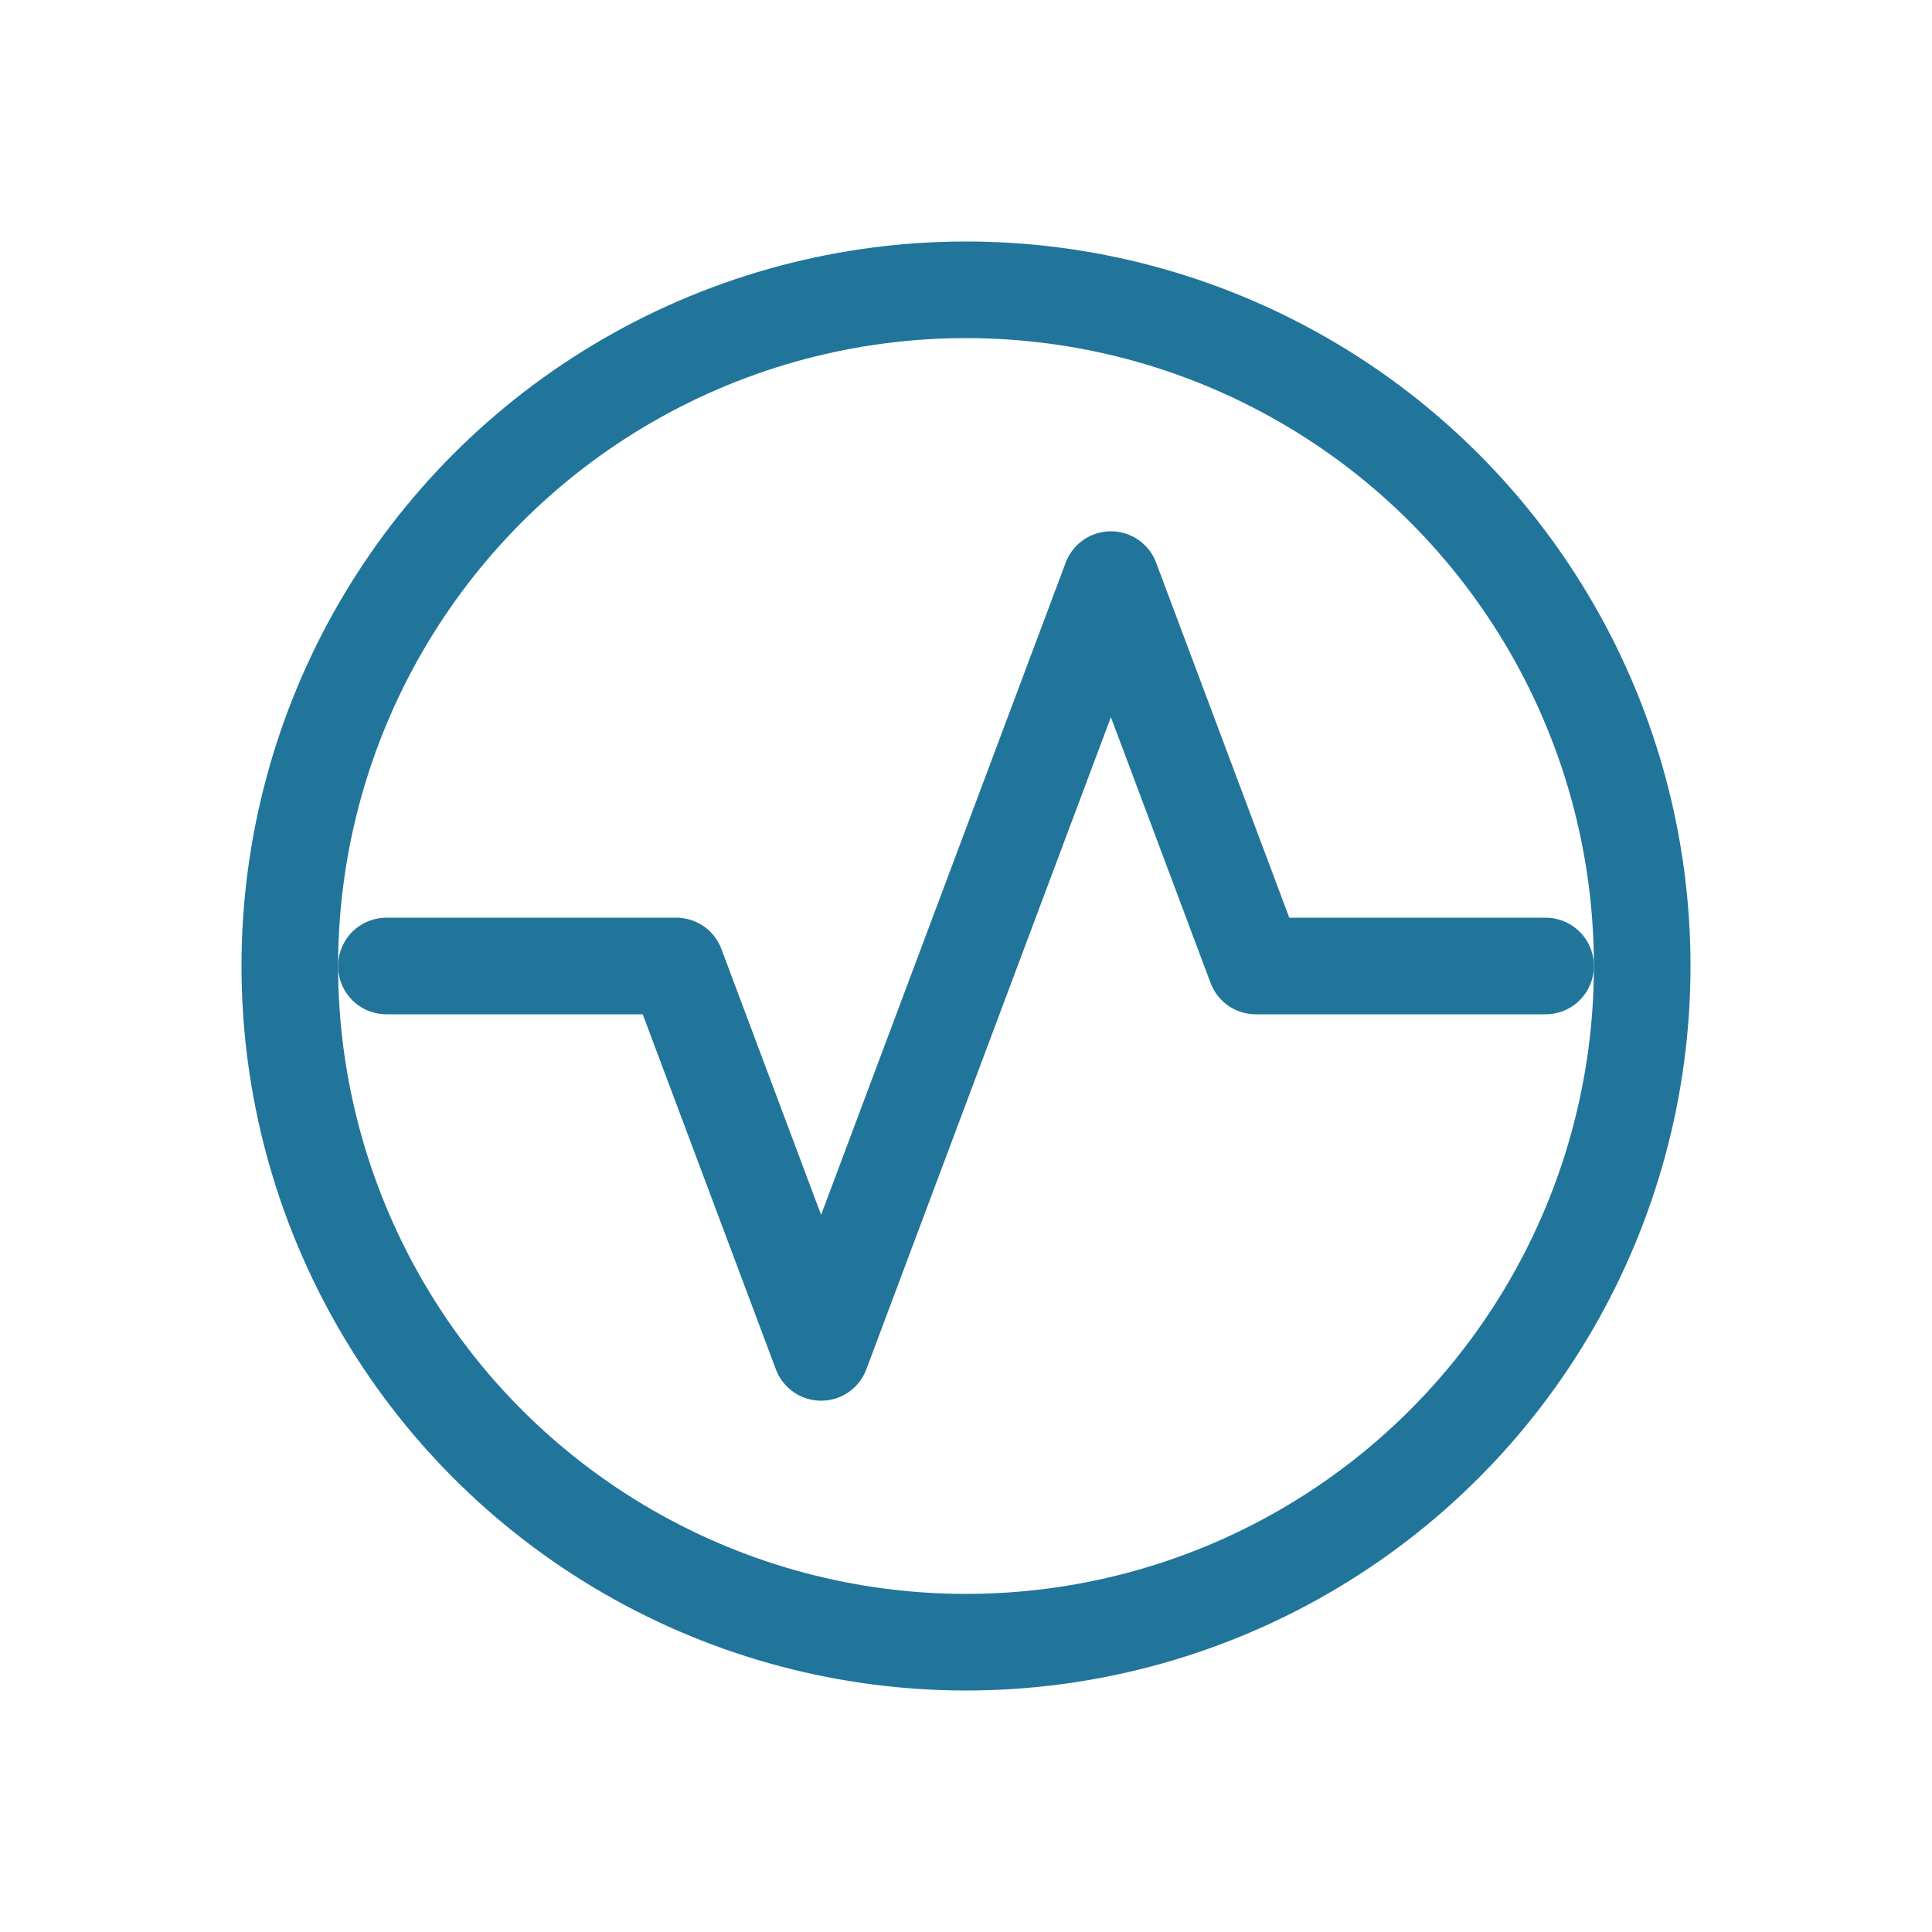
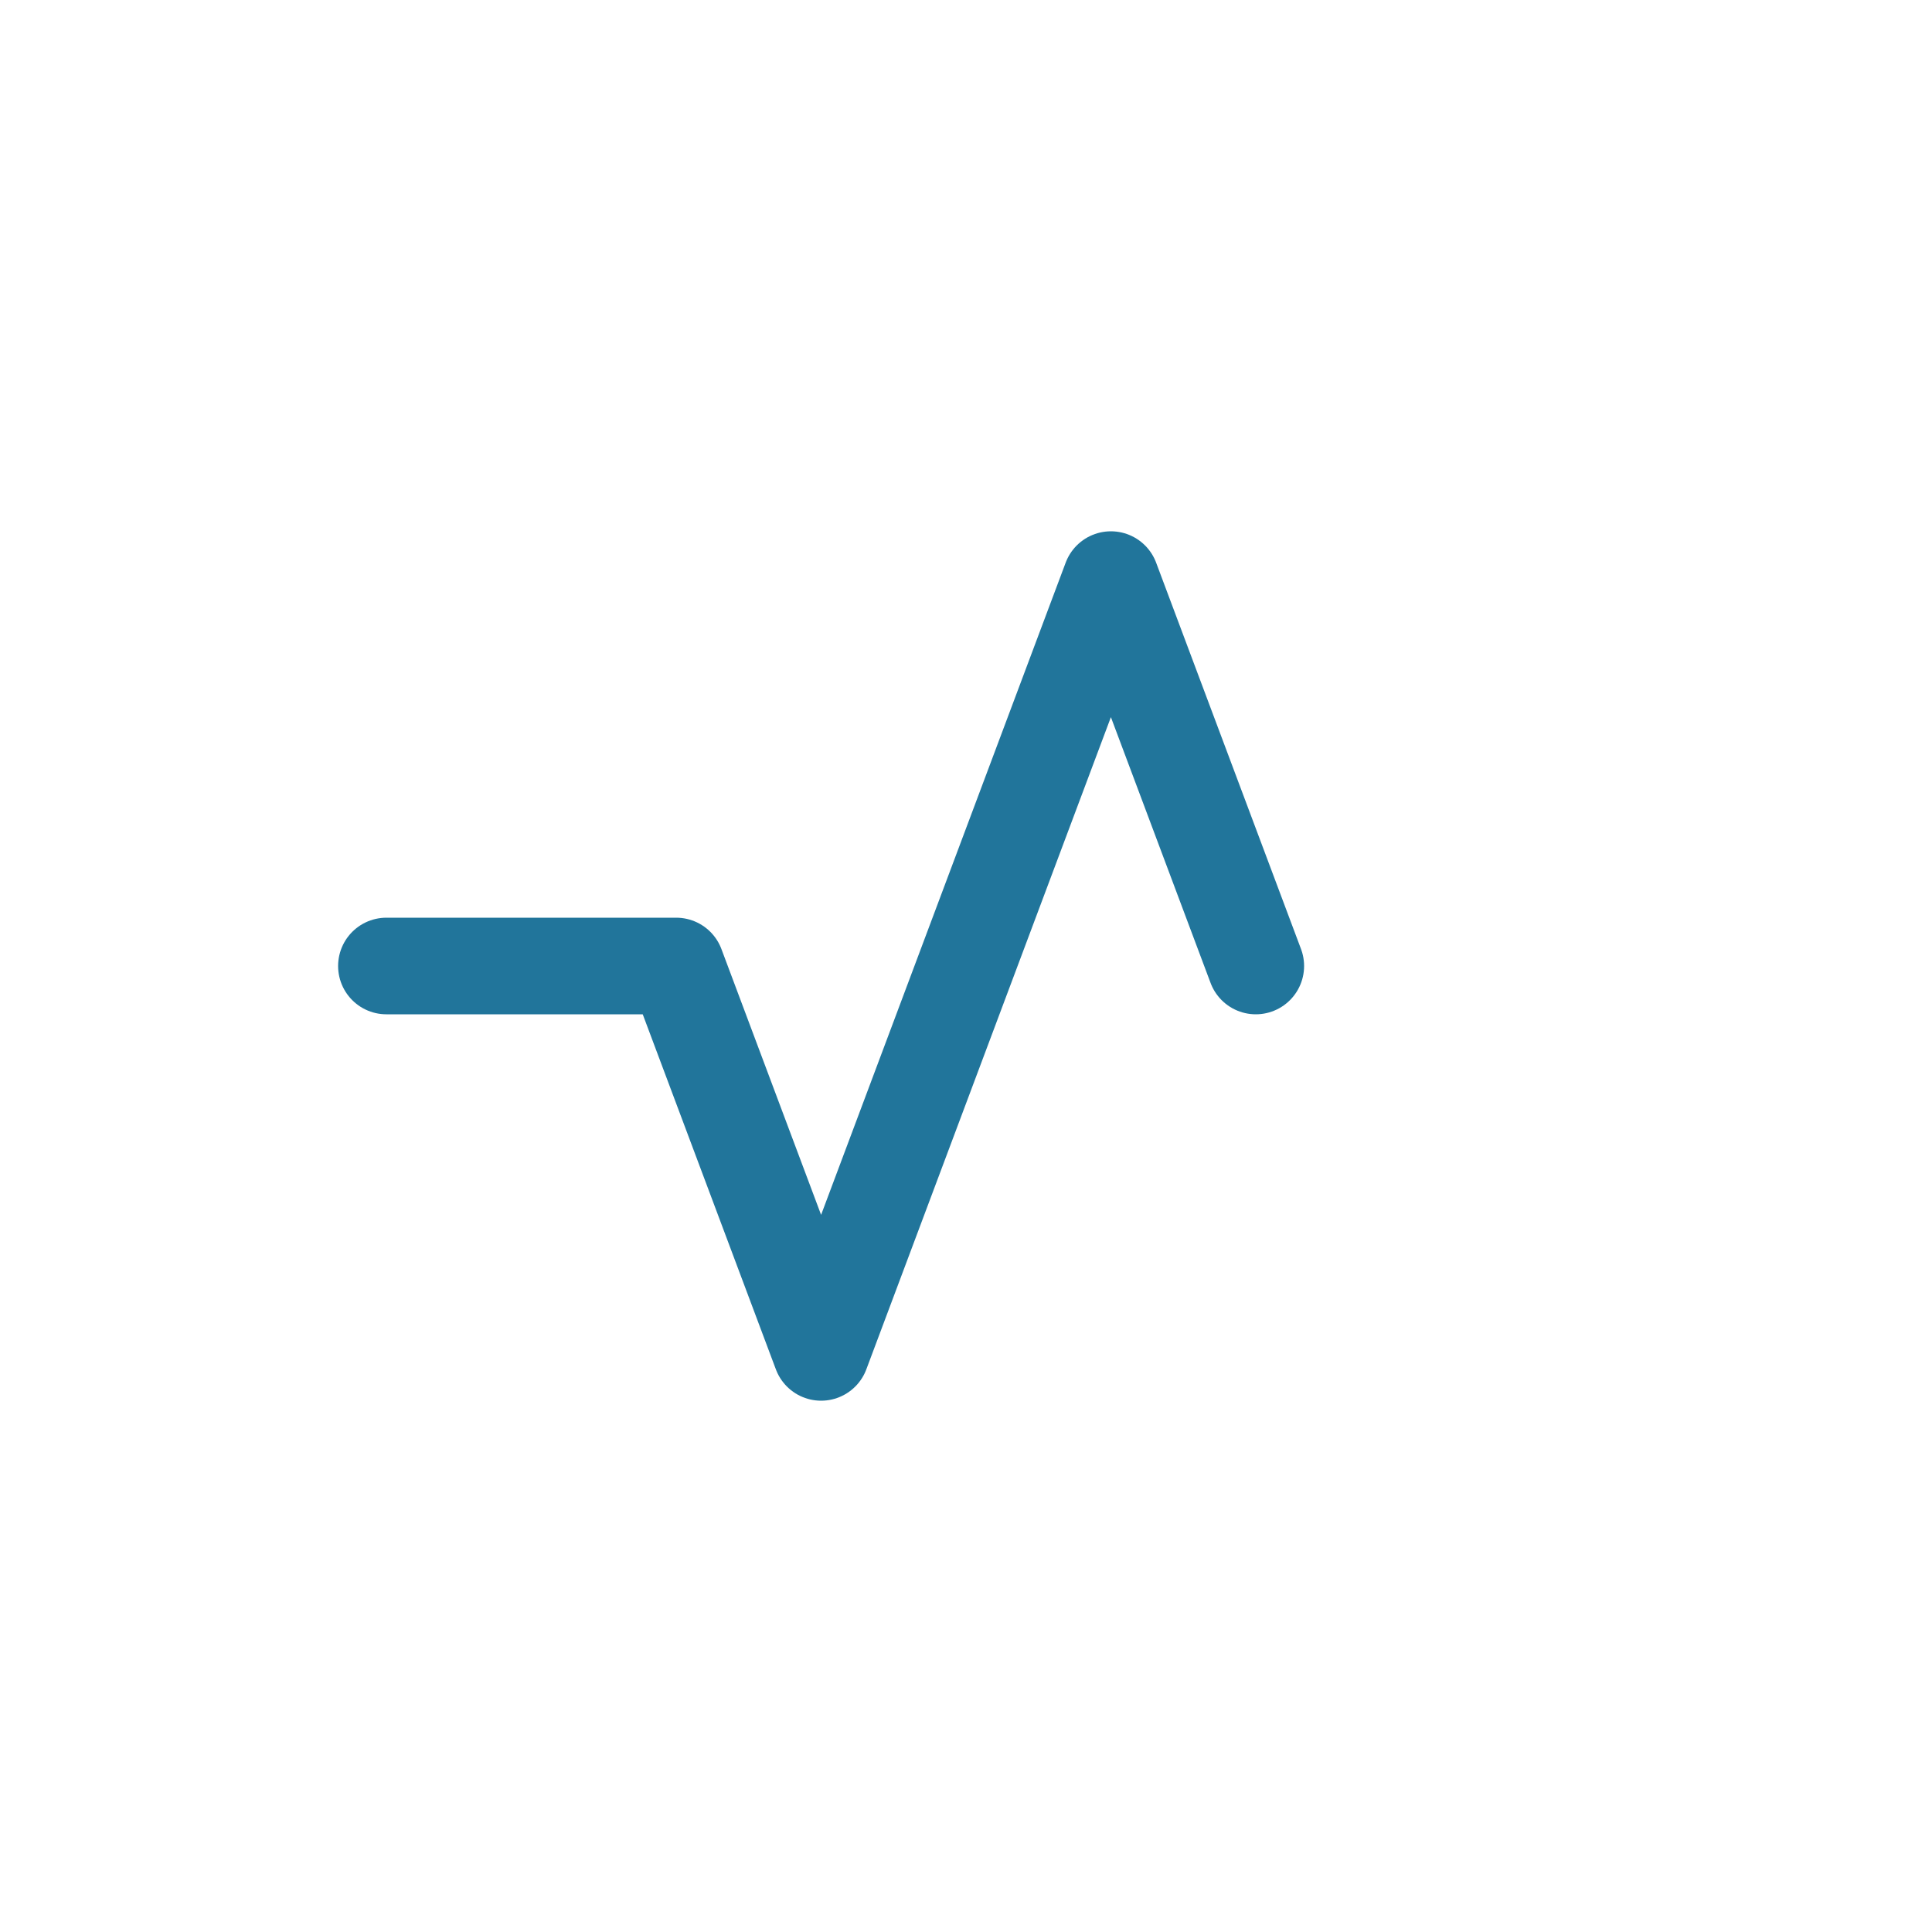
<svg xmlns="http://www.w3.org/2000/svg" viewBox="0 0 40 40" fill="none">
-   <circle cx="20" cy="20" r="14" stroke="#21759B" stroke-width="2" fill="none" />
-   <path d="M8 20h6l3 8 6-16 3 8h6" stroke="#21759B" stroke-width="2" stroke-linecap="round" stroke-linejoin="round" />
+   <path d="M8 20h6l3 8 6-16 3 8" stroke="#21759B" stroke-width="2" stroke-linecap="round" stroke-linejoin="round" />
</svg>